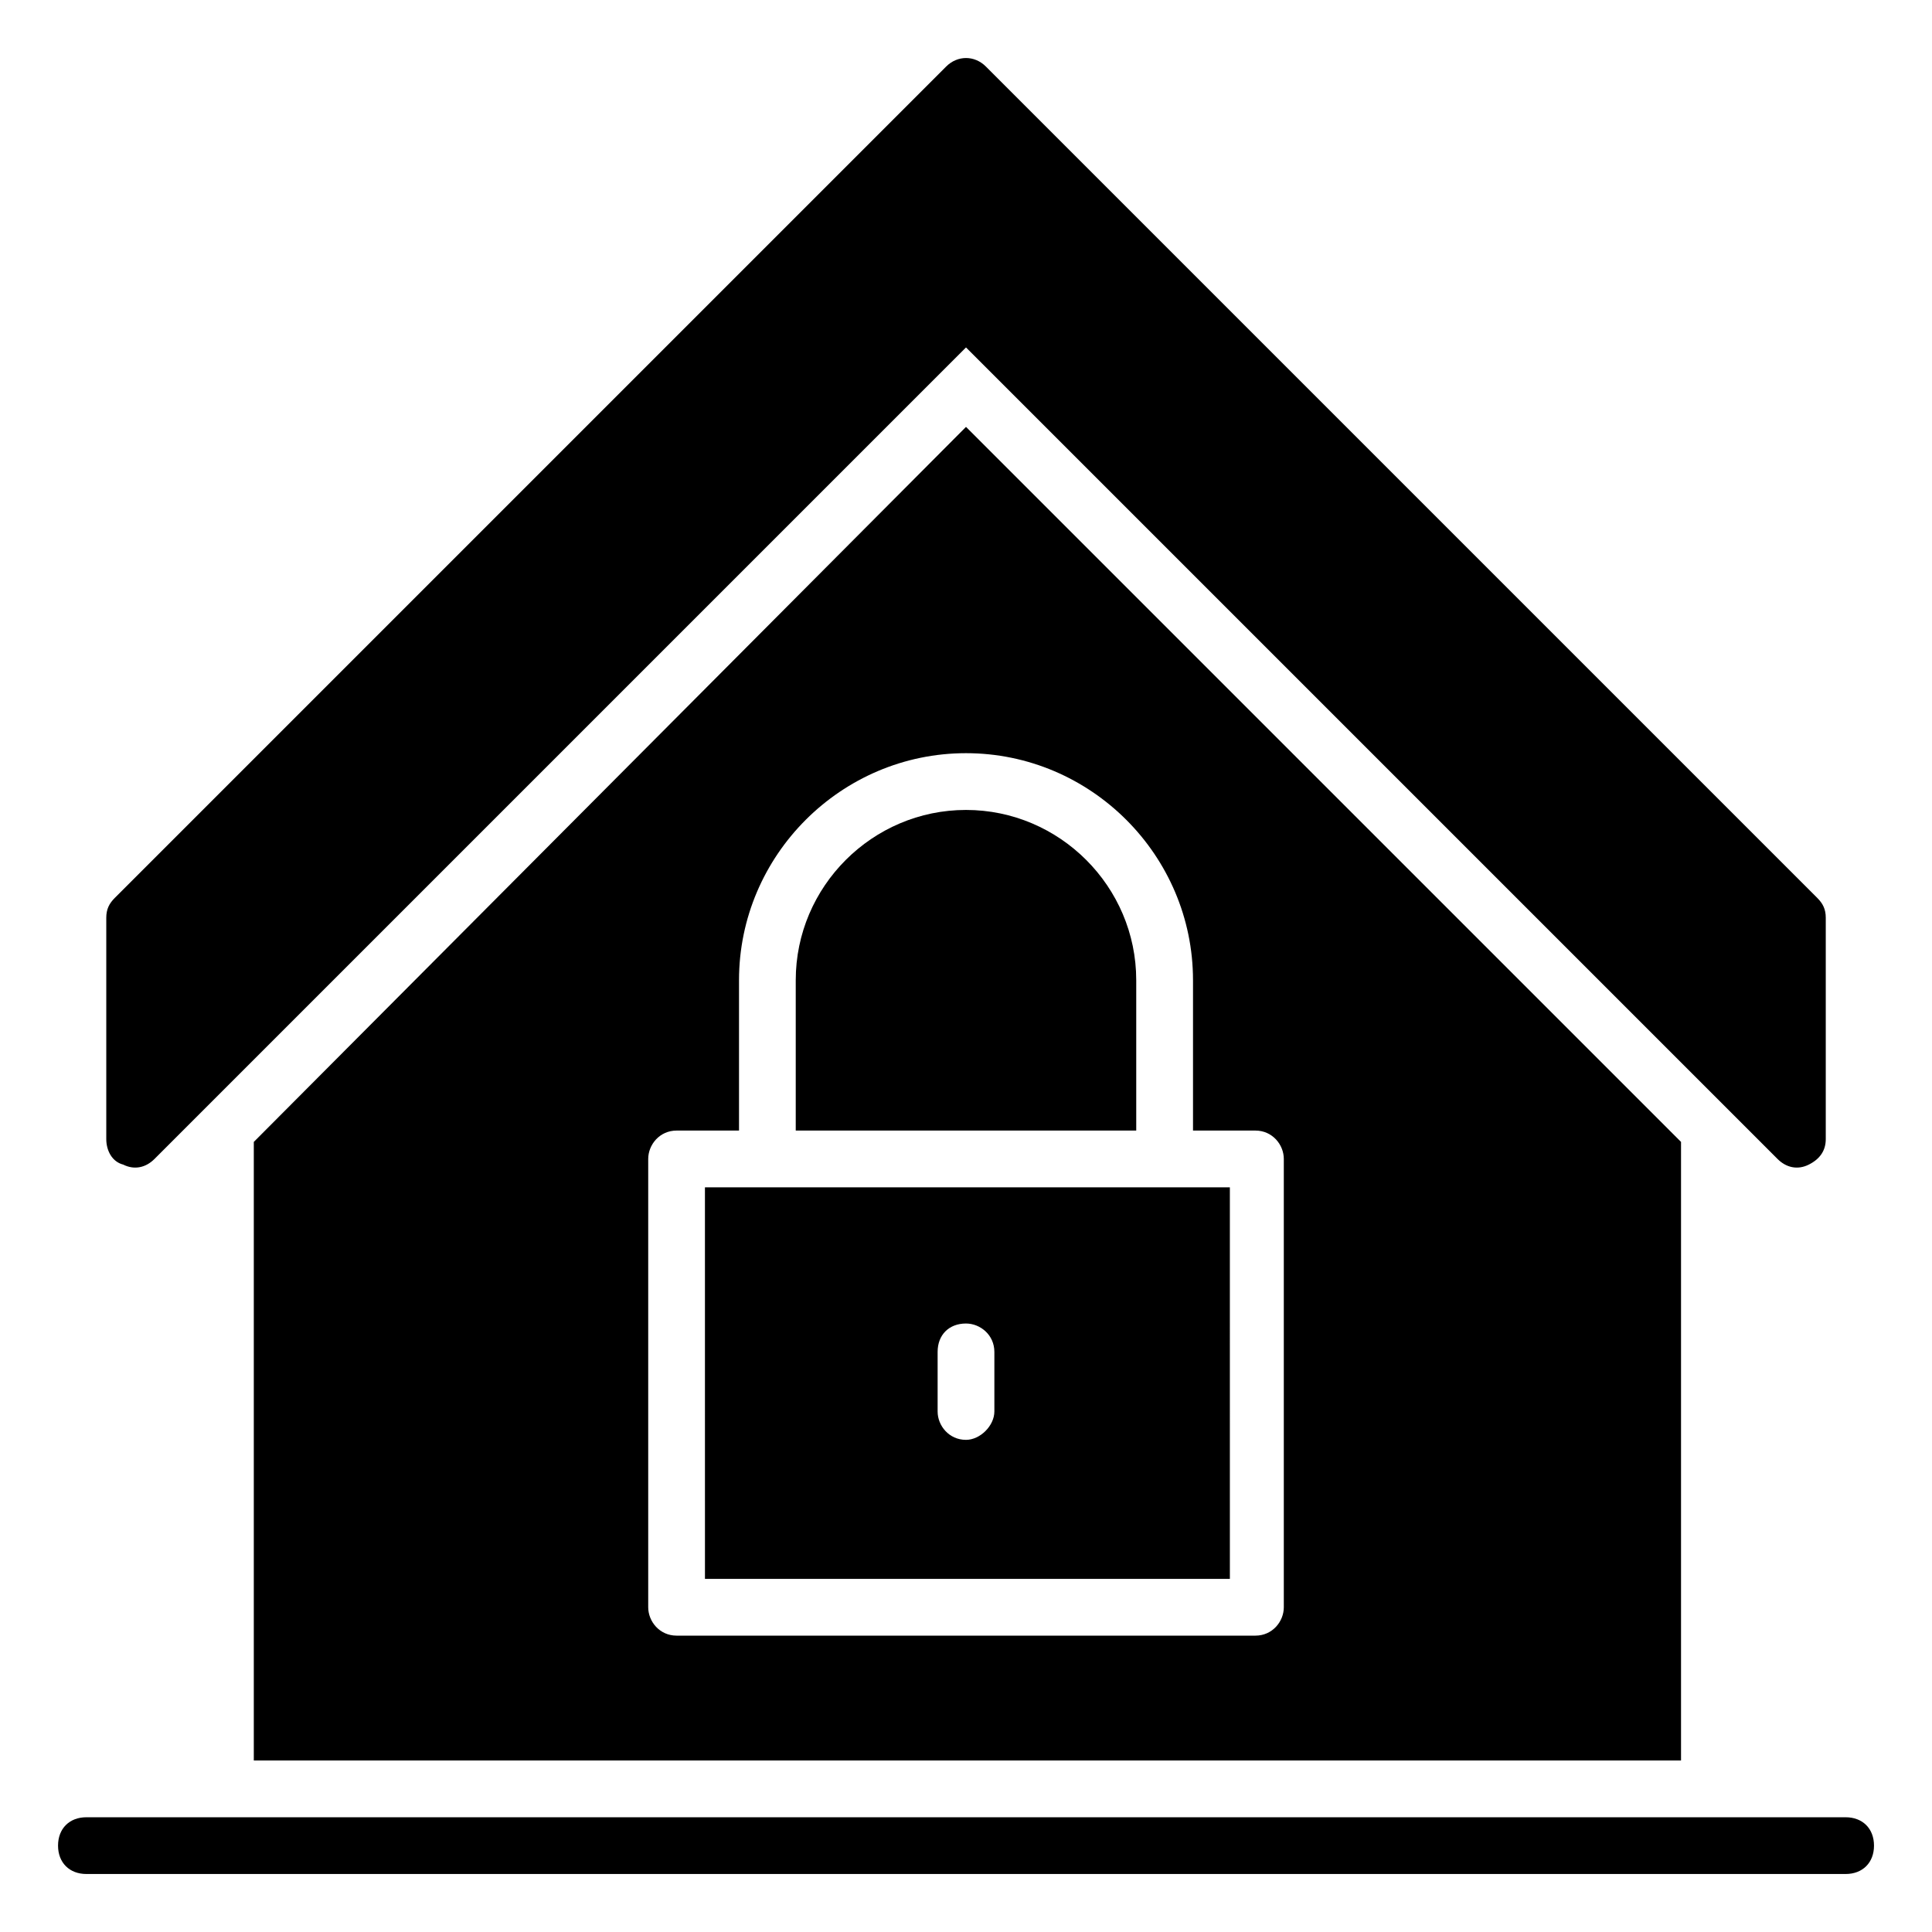
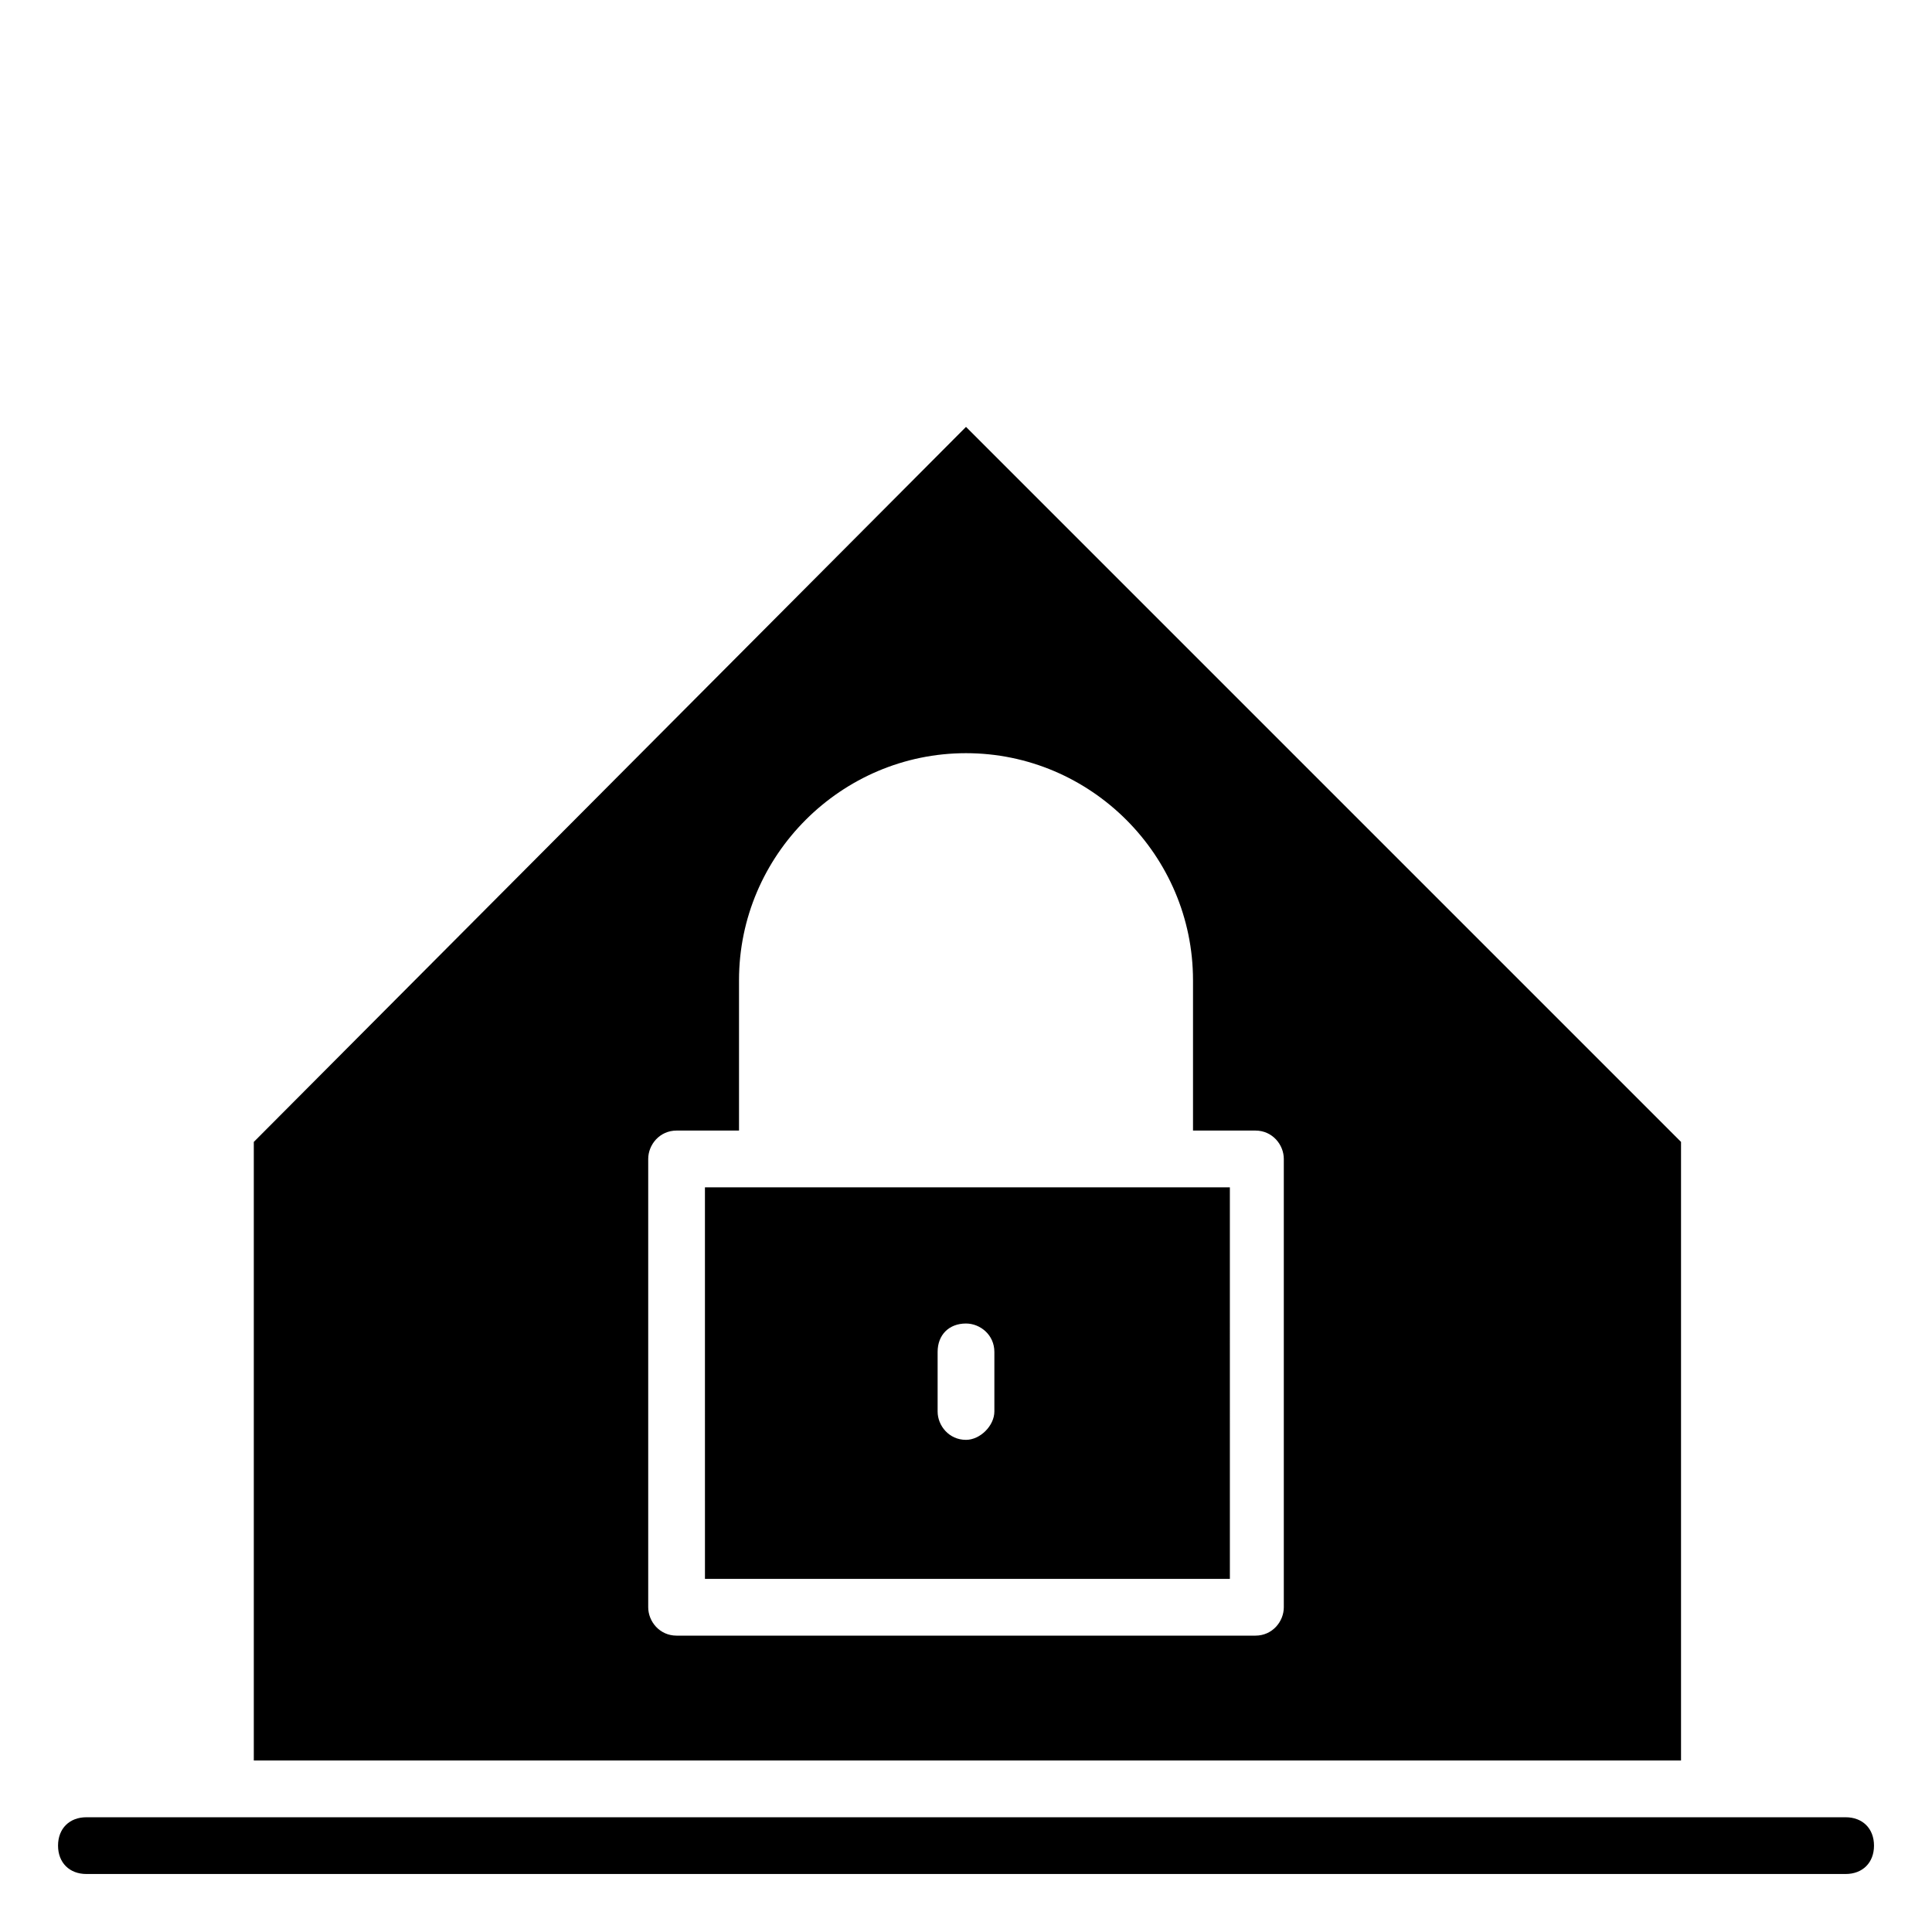
<svg xmlns="http://www.w3.org/2000/svg" fill="#000000" width="800px" height="800px" version="1.1" viewBox="144 144 512 512">
  <g>
-     <path d="m176.67 452.64c3.008 1.504 6.016 0.754 8.273-1.504l215.06-215.06 215.06 215.06c2.258 2.258 5.266 3.008 8.273 1.504 3.008-1.504 4.512-3.762 4.512-6.769v-58.652c0-2.258-0.754-3.762-2.258-5.266l-220.32-220.32c-3.008-3.008-7.519-3.008-10.527 0l-220.32 220.32c-1.504 1.504-2.258 3.008-2.258 5.266v58.652c0 3.004 1.504 6.012 4.512 6.766z" />
    <path d="m633.11 625.59h-466.21c-4.512 0-7.519 3.008-7.519 7.519s3.008 7.519 7.519 7.519h466.21c4.512 0 7.519-3.008 7.519-7.519s-3.008-7.519-7.519-7.519z" />
    <path d="m211.26 446.62v163.93h378.23v-163.93l-189.49-189.49zm248.9-42.863v39.855h16.543c4.512 0 7.519 3.762 7.519 7.519v118.81c0 3.762-3.008 7.519-7.519 7.519h-153.4c-4.512 0-7.519-3.762-7.519-7.519v-118.81c0-3.762 3.008-7.519 7.519-7.519h16.543v-39.855c0-33.086 27.07-60.156 60.156-60.156s60.156 27.07 60.156 60.156z" />
-     <path d="m354.88 403.76v39.855h90.234v-39.855c0-24.816-20.305-45.117-45.117-45.117-24.816 0-45.117 20.305-45.117 45.117z" />
    <path d="m330.82 562.42h139.11l-0.004-103.77h-139.11zm61.66-60.156c0-4.512 3.008-7.519 7.519-7.519 3.762 0 7.519 3.008 7.519 7.519v15.793c0 3.762-3.762 7.519-7.519 7.519-4.512 0-7.519-3.762-7.519-7.519z" />
  </g>
</svg>